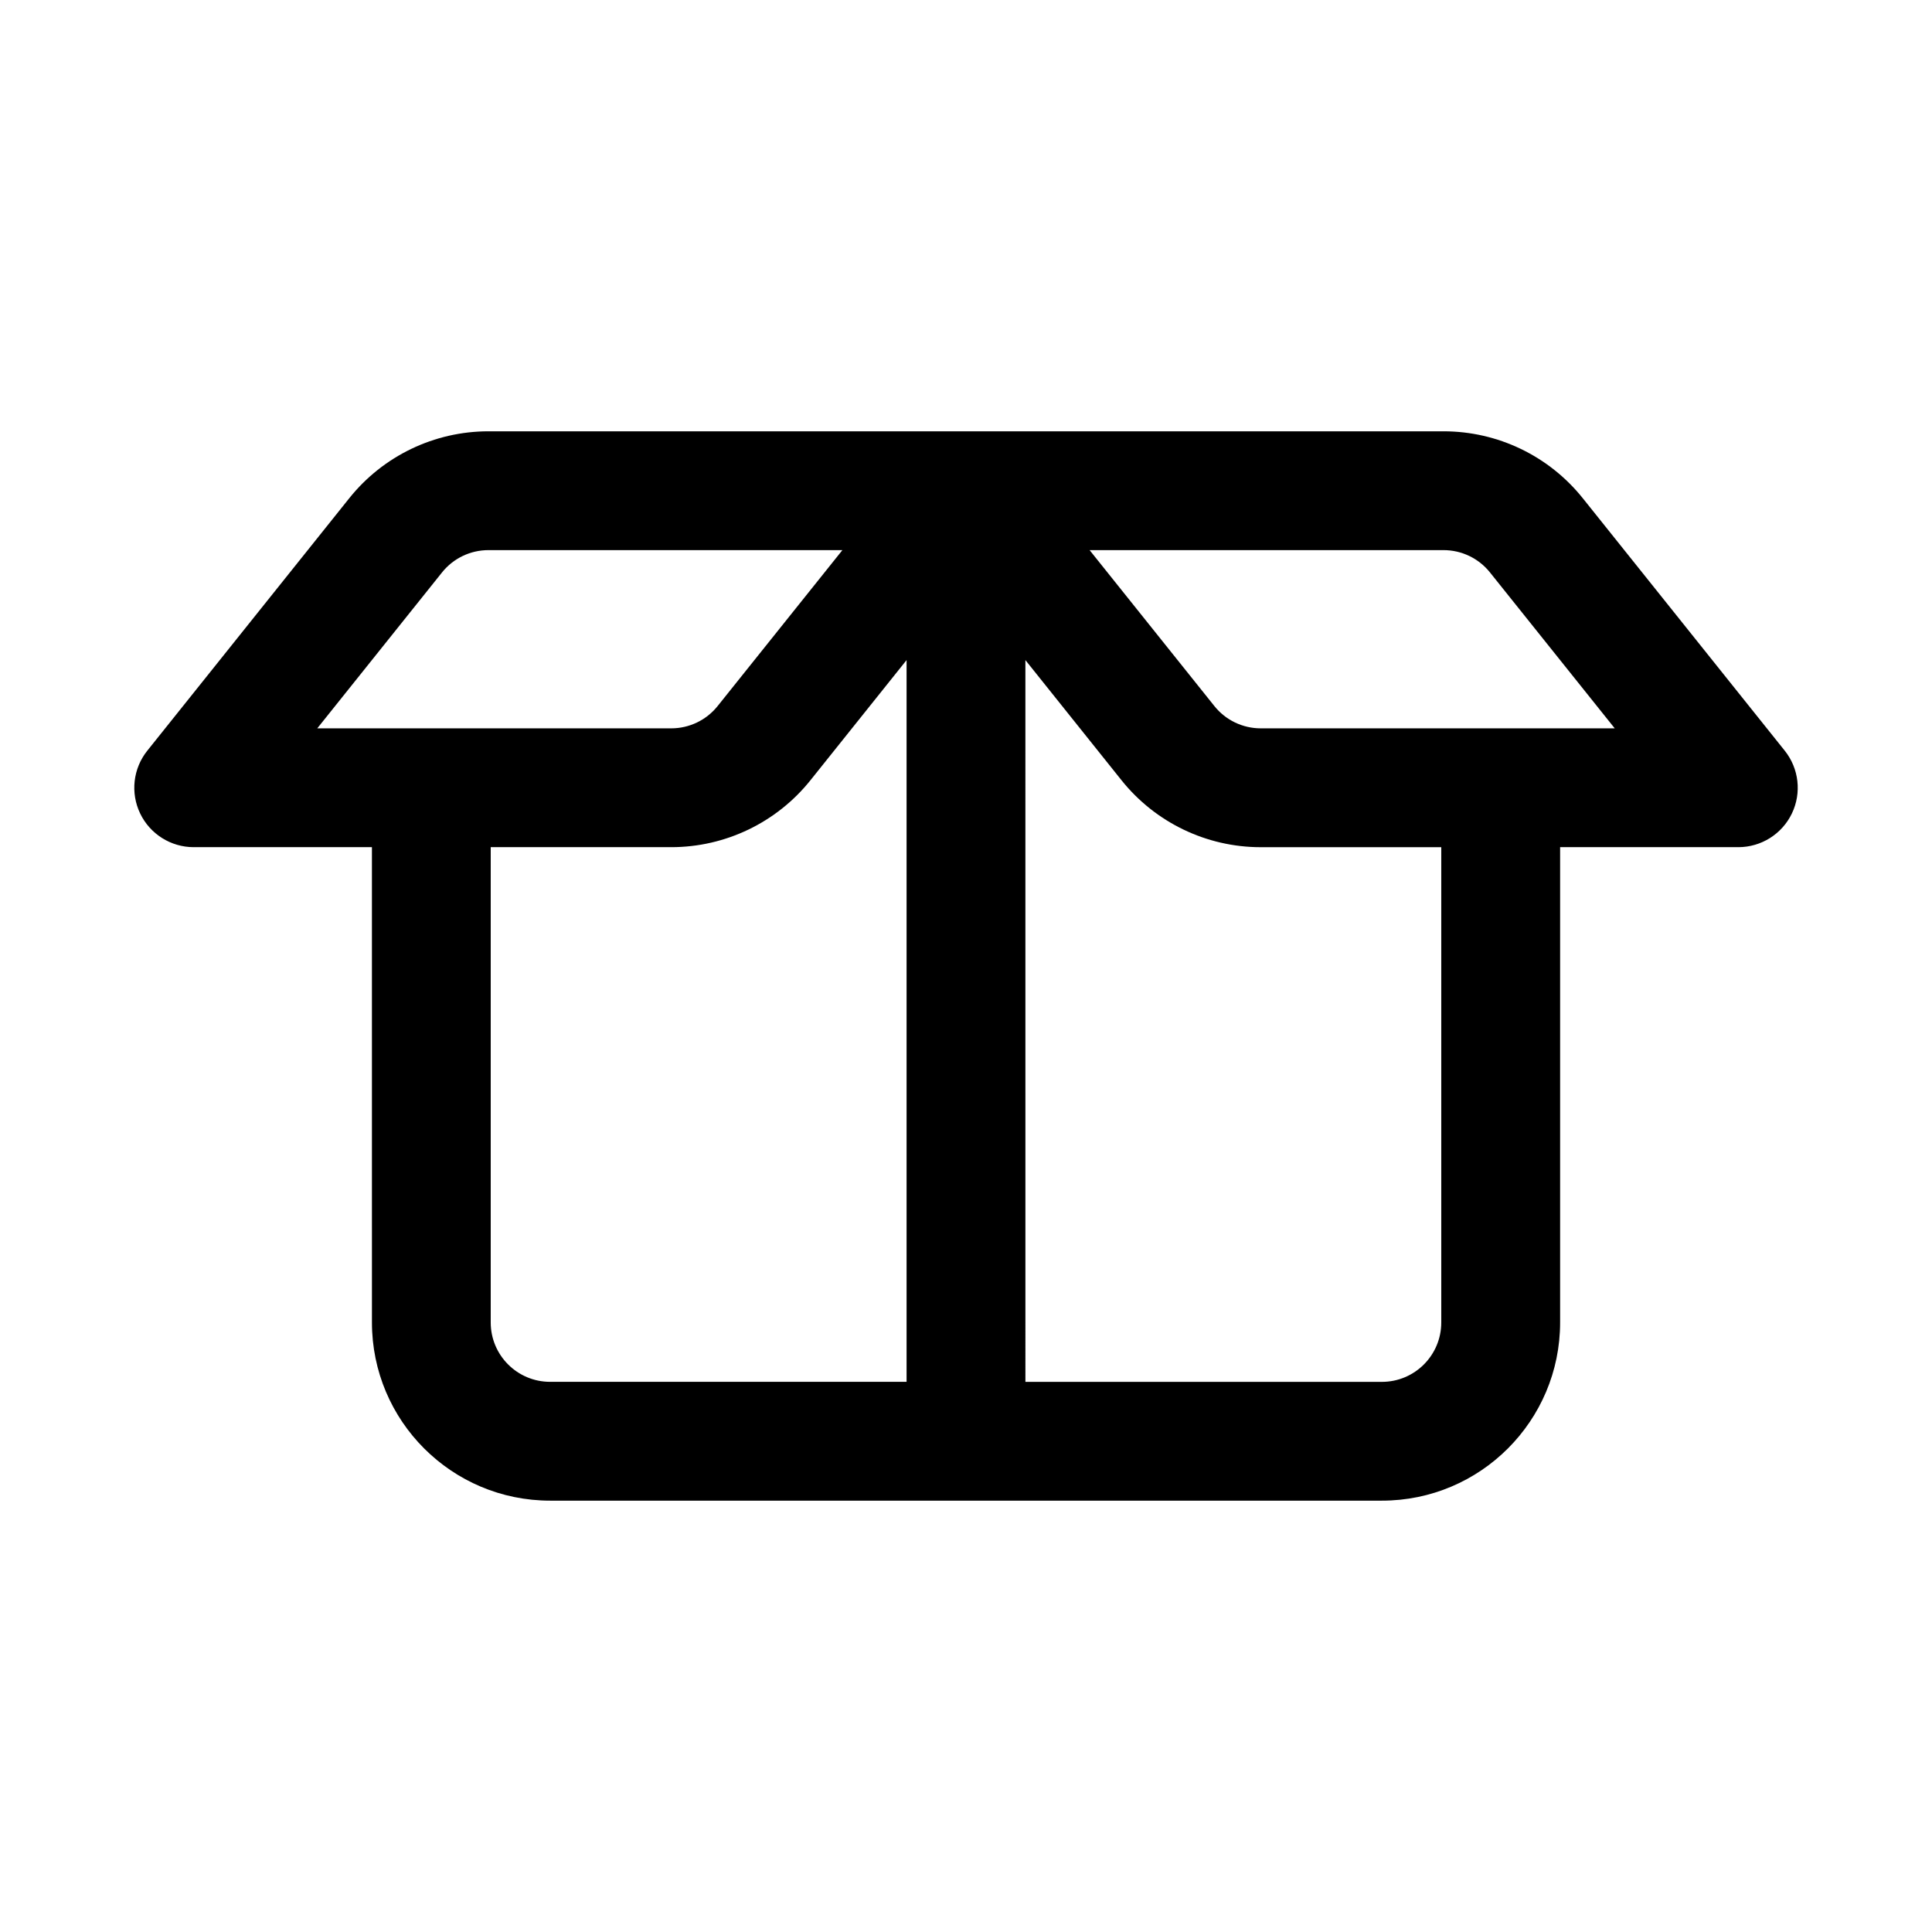
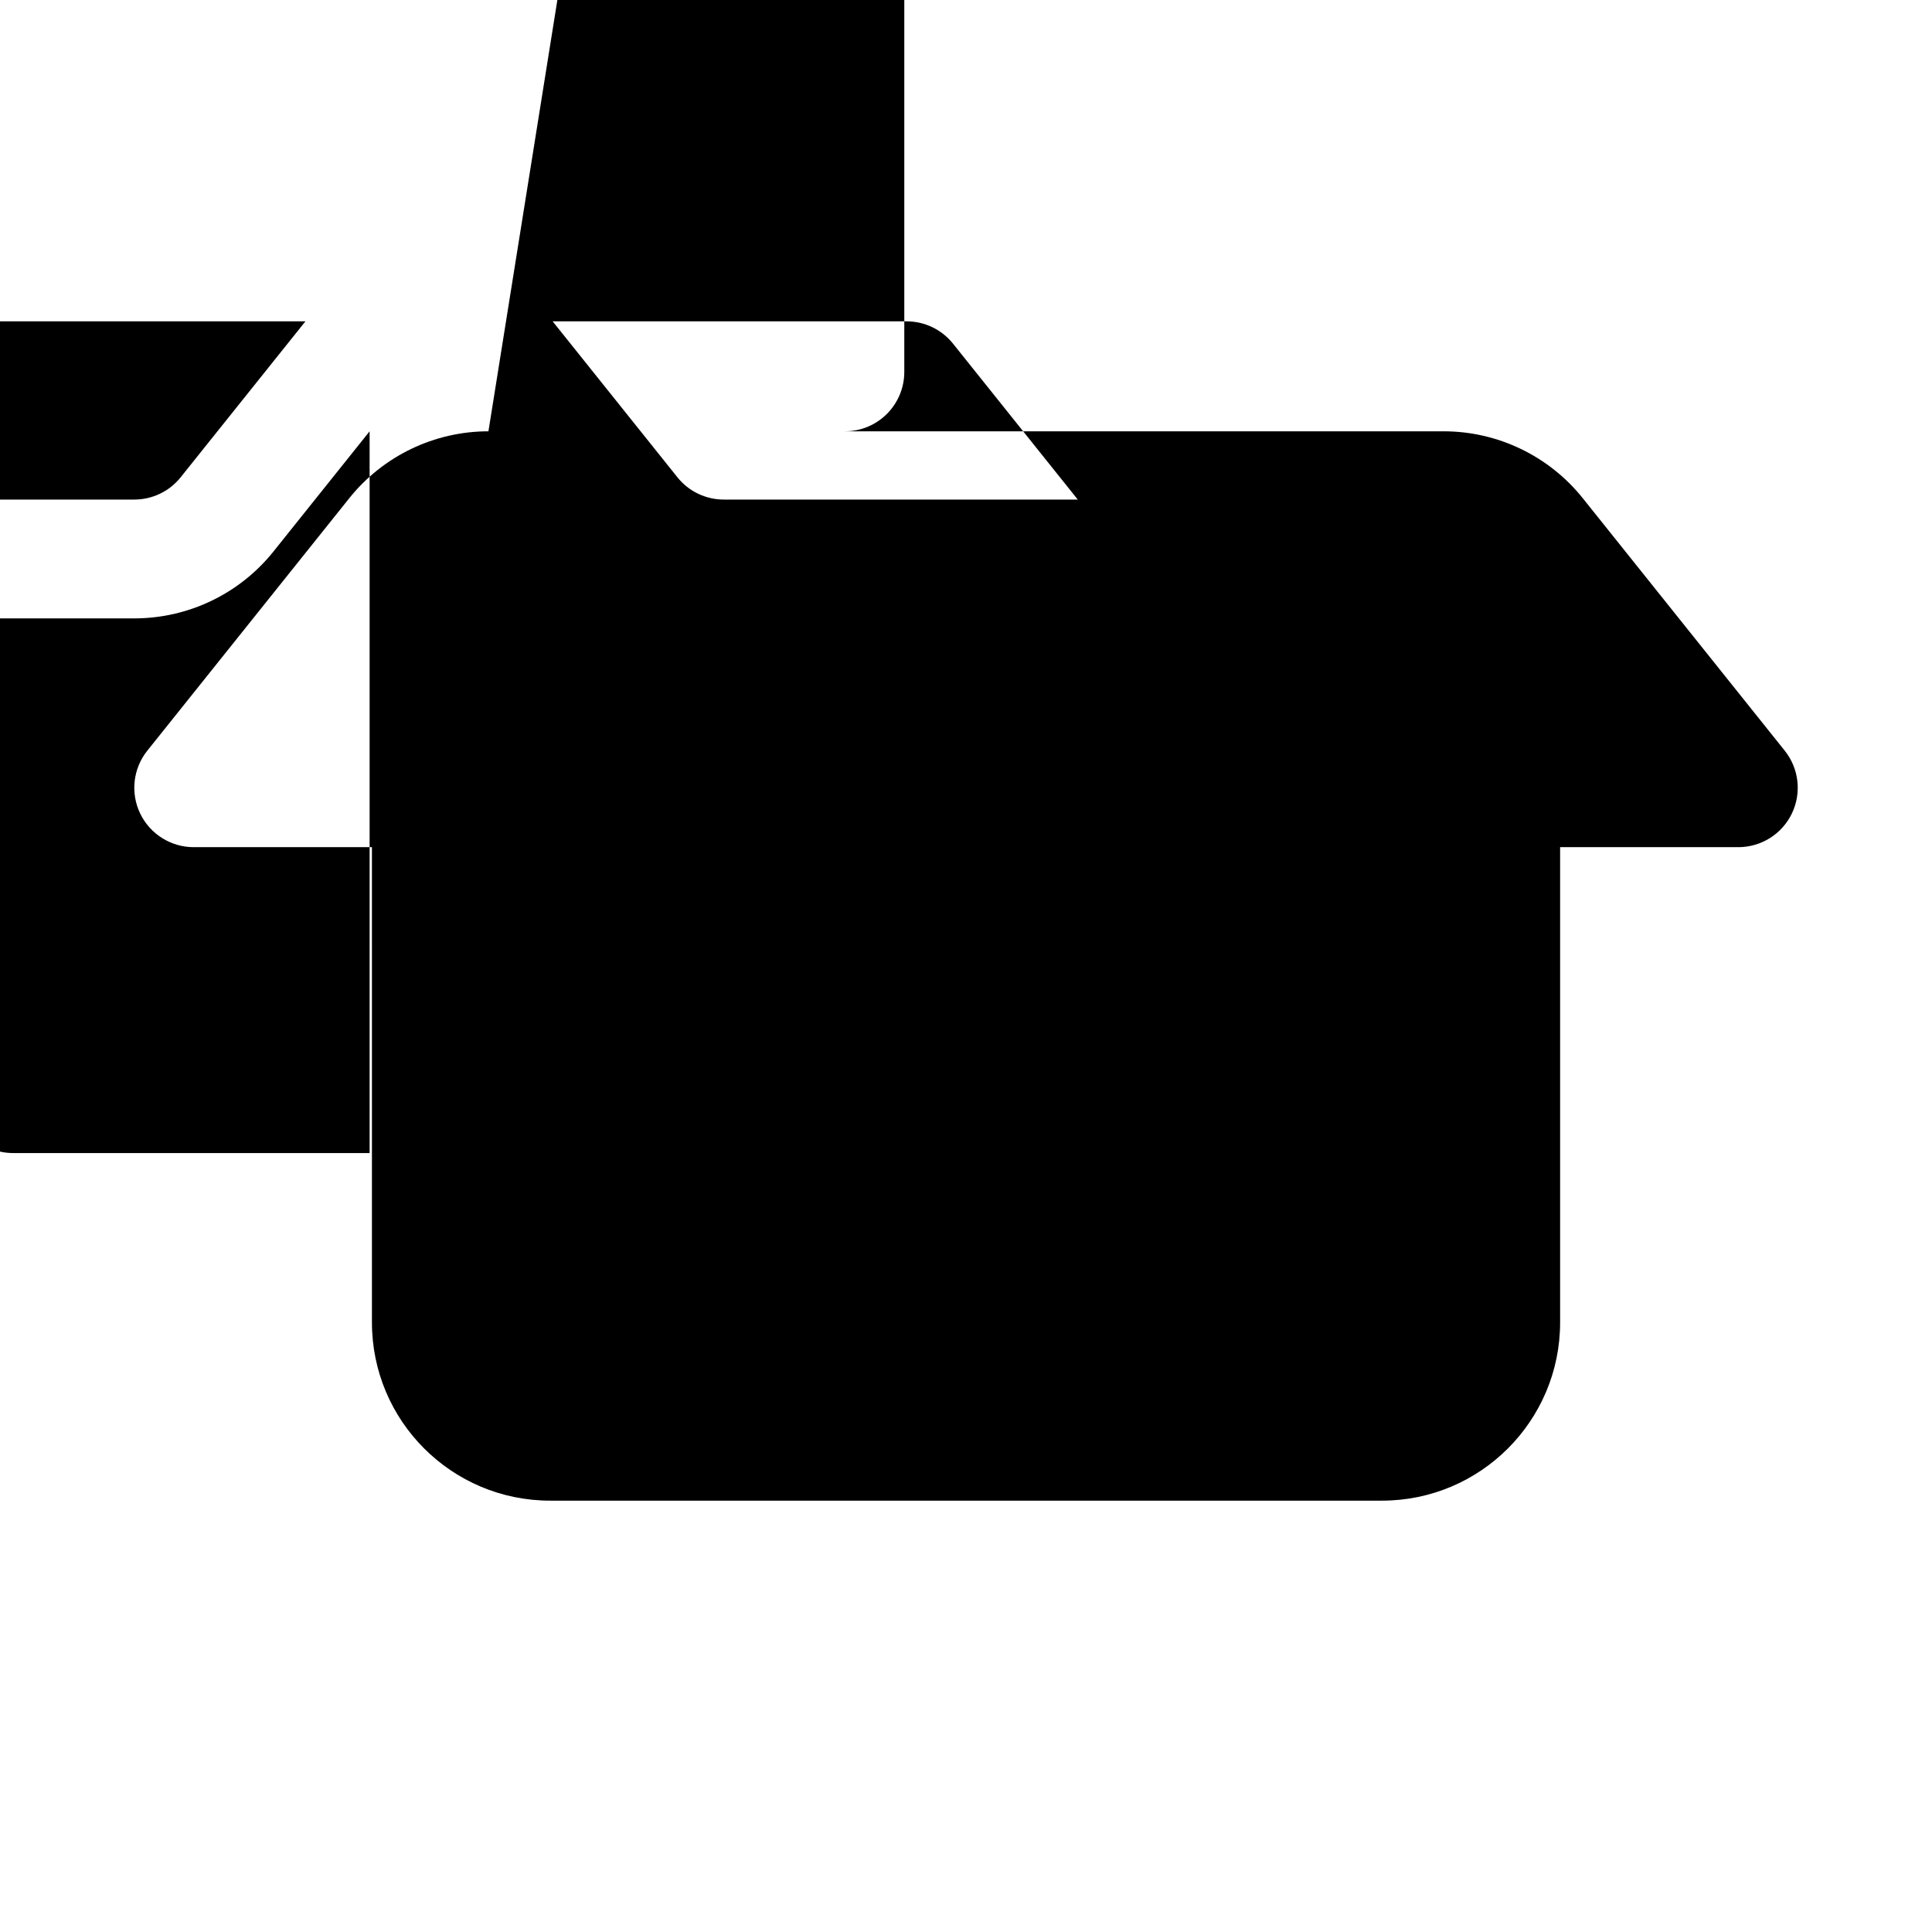
<svg xmlns="http://www.w3.org/2000/svg" fill="#000000" width="800px" height="800px" version="1.1" viewBox="144 144 512 512">
-   <path d="m273.44 258.3h253.12c14.352 0 27.922 6.527 36.887 17.727l53.523 66.906c3.777 4.723 4.519 11.195 1.898 16.648-2.621 5.457-8.141 8.926-14.191 8.926h-47.23v125.95c0 26.086-21.145 47.23-47.23 47.23h-220.42c-26.086 0-47.23-21.145-47.23-47.23l-0.004-125.95h-47.23c-6.055 0-11.57-3.473-14.191-8.926-2.621-5.457-1.883-11.926 1.898-16.648 0 0 35.945-44.934 53.523-66.906 8.965-11.203 22.539-17.727 36.887-17.727zm142.3 60.629 0.004 191.28h94.465c8.699 0 15.742-7.047 15.742-15.742v-125.95h-47.84c-14.352 0-27.922-6.527-36.887-17.727zm-31.488 0-25.48 31.852c-8.965 11.203-22.539 17.727-36.887 17.727h-47.84v125.95c0 8.699 7.047 15.742 15.742 15.742h94.465zm-17.008-29.141h-93.805c-4.785 0-9.312 2.172-12.297 5.91l-33.062 41.32h93.805c4.785 0 9.312-2.172 12.297-5.91zm65.512 0 33.062 41.32c2.984 3.738 7.512 5.91 12.297 5.91h93.805l-33.062-41.32c-2.988-3.738-7.512-5.91-12.301-5.91z" fill-rule="evenodd" />
+   <path d="m273.44 258.3h253.12c14.352 0 27.922 6.527 36.887 17.727l53.523 66.906c3.777 4.723 4.519 11.195 1.898 16.648-2.621 5.457-8.141 8.926-14.191 8.926h-47.23v125.95c0 26.086-21.145 47.23-47.23 47.23h-220.42c-26.086 0-47.23-21.145-47.23-47.23l-0.004-125.95h-47.23c-6.055 0-11.57-3.473-14.191-8.926-2.621-5.457-1.883-11.926 1.898-16.648 0 0 35.945-44.934 53.523-66.906 8.965-11.203 22.539-17.727 36.887-17.727zh94.465c8.699 0 15.742-7.047 15.742-15.742v-125.95h-47.84c-14.352 0-27.922-6.527-36.887-17.727zm-31.488 0-25.48 31.852c-8.965 11.203-22.539 17.727-36.887 17.727h-47.84v125.95c0 8.699 7.047 15.742 15.742 15.742h94.465zm-17.008-29.141h-93.805c-4.785 0-9.312 2.172-12.297 5.91l-33.062 41.32h93.805c4.785 0 9.312-2.172 12.297-5.91zm65.512 0 33.062 41.32c2.984 3.738 7.512 5.91 12.297 5.91h93.805l-33.062-41.32c-2.988-3.738-7.512-5.91-12.301-5.91z" fill-rule="evenodd" />
</svg>